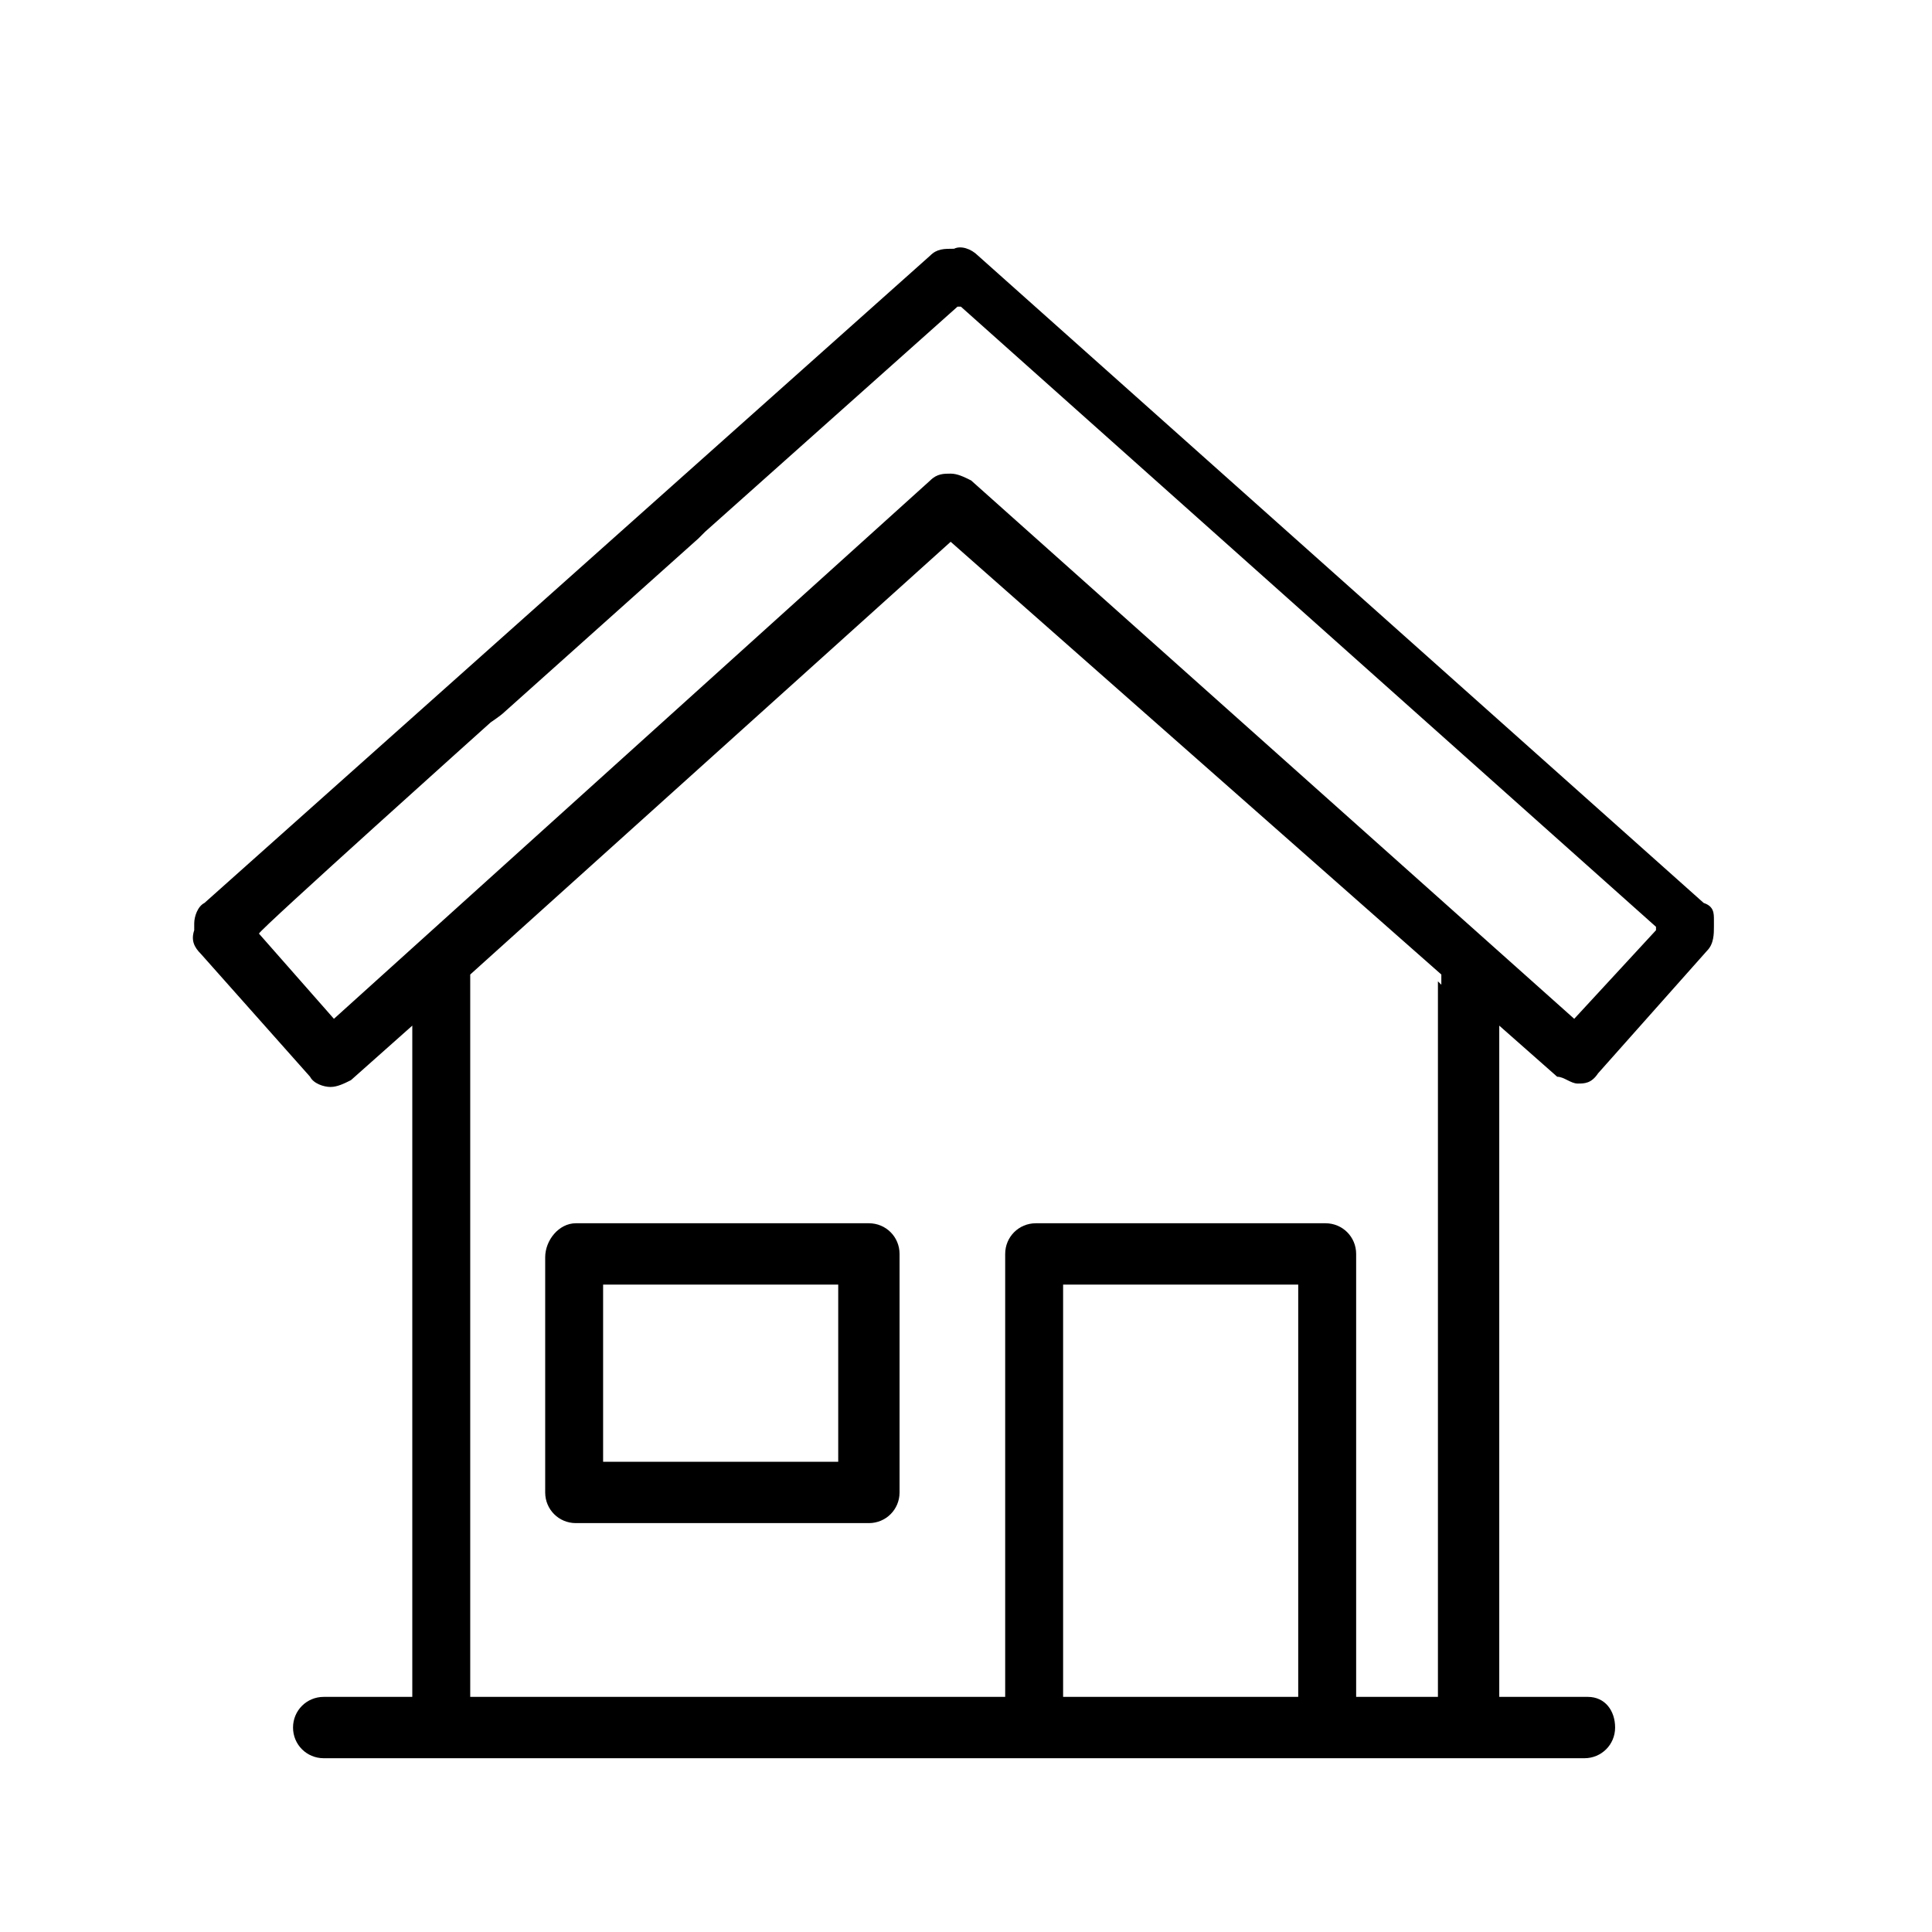
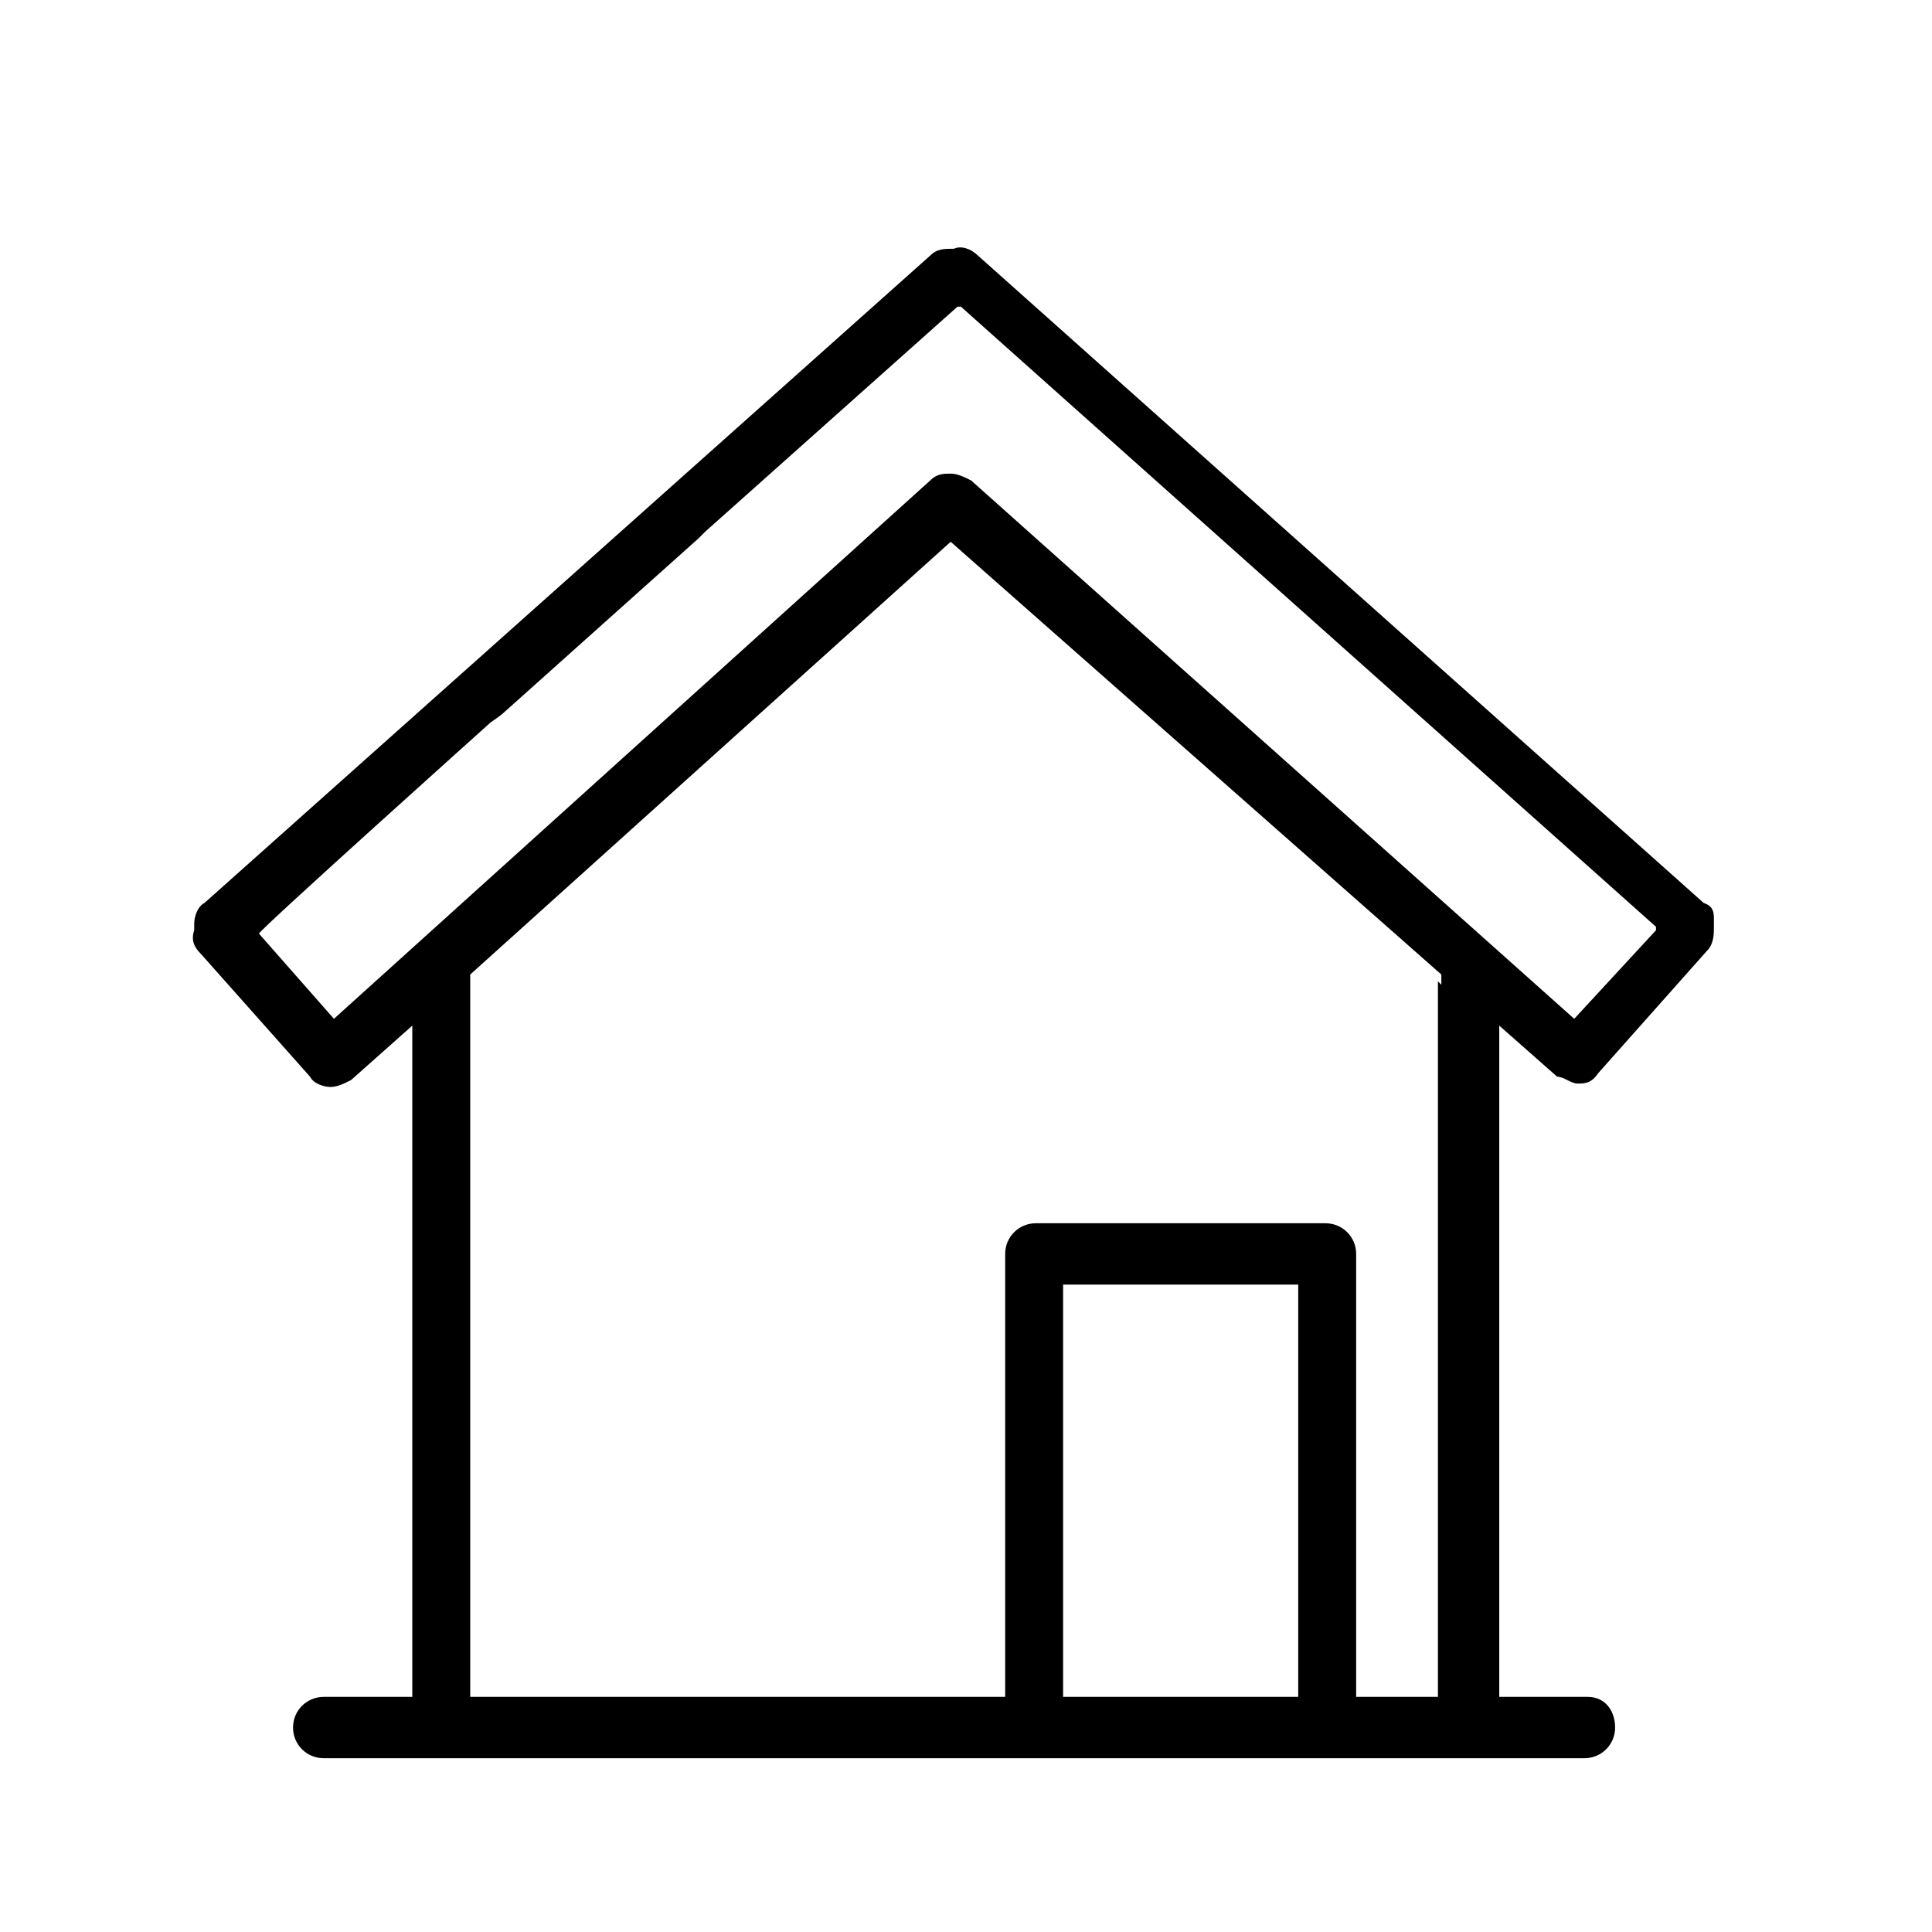
<svg xmlns="http://www.w3.org/2000/svg" viewBox="0 0 56.7 56.7">
  <g>
    <g id="Layer_1">
      <g>
        <path d="M50,26.5L28.7,7.5c-.2-.2-.5-.3-.7-.2-.3,0-.5,0-.7.2L6,26.5c-.2.1-.3.4-.3.6v.2c-.1.3,0,.5.2.7l3.2,3.6c.1.2.4.3.6.3s.4-.1.6-.2l1.8-1.6v19.7h-2.6c-.5,0-.9.4-.9.9s.4.9.9.9h37c.5,0,.9-.4.9-.9s-.3-.9-.8-.9h-2.6v-19.7l1.7,1.5c.2,0,.4.2.6.2s.4,0,.6-.3l3.2-3.6c.2-.2.2-.5.2-.7v-.2c0-.2,0-.4-.3-.5ZM38.1,49.8h-6.9v-12.1h6.9v12.1ZM42.2,28.8v21h-2.4v-13c0-.5-.4-.9-.9-.9h-8.5c-.5,0-.9.4-.9.9v13h-15.7v-21c0,0,0-.1,0-.2l14.1-12.7,14.4,12.7c0,0,0,.2,0,.3ZM48.6,27.3l-2.4,2.6-17.7-15.8c-.2-.1-.4-.2-.6-.2s-.4,0-.6.2l-17.5,15.8-2.2-2.5h0c0-.1,6.8-6.2,6.8-6.2,0,0,.3-.2.4-.3l5.7-5.1c0,0,0,0,.2-.2l7.4-6.6h.1l20.4,18.2h0Z" />
-         <path d="M25.5,35.9h-8.6c-.5,0-.9.5-.9,1v6.9c0,.5.4.9.9.9h8.6c.5,0,.9-.4.9-.9v-7c0-.5-.4-.9-.9-.9ZM24.6,42.9h-6.9v-5.2h6.9v5.2Z" />
      </g>
    </g>
  </g>
</svg>